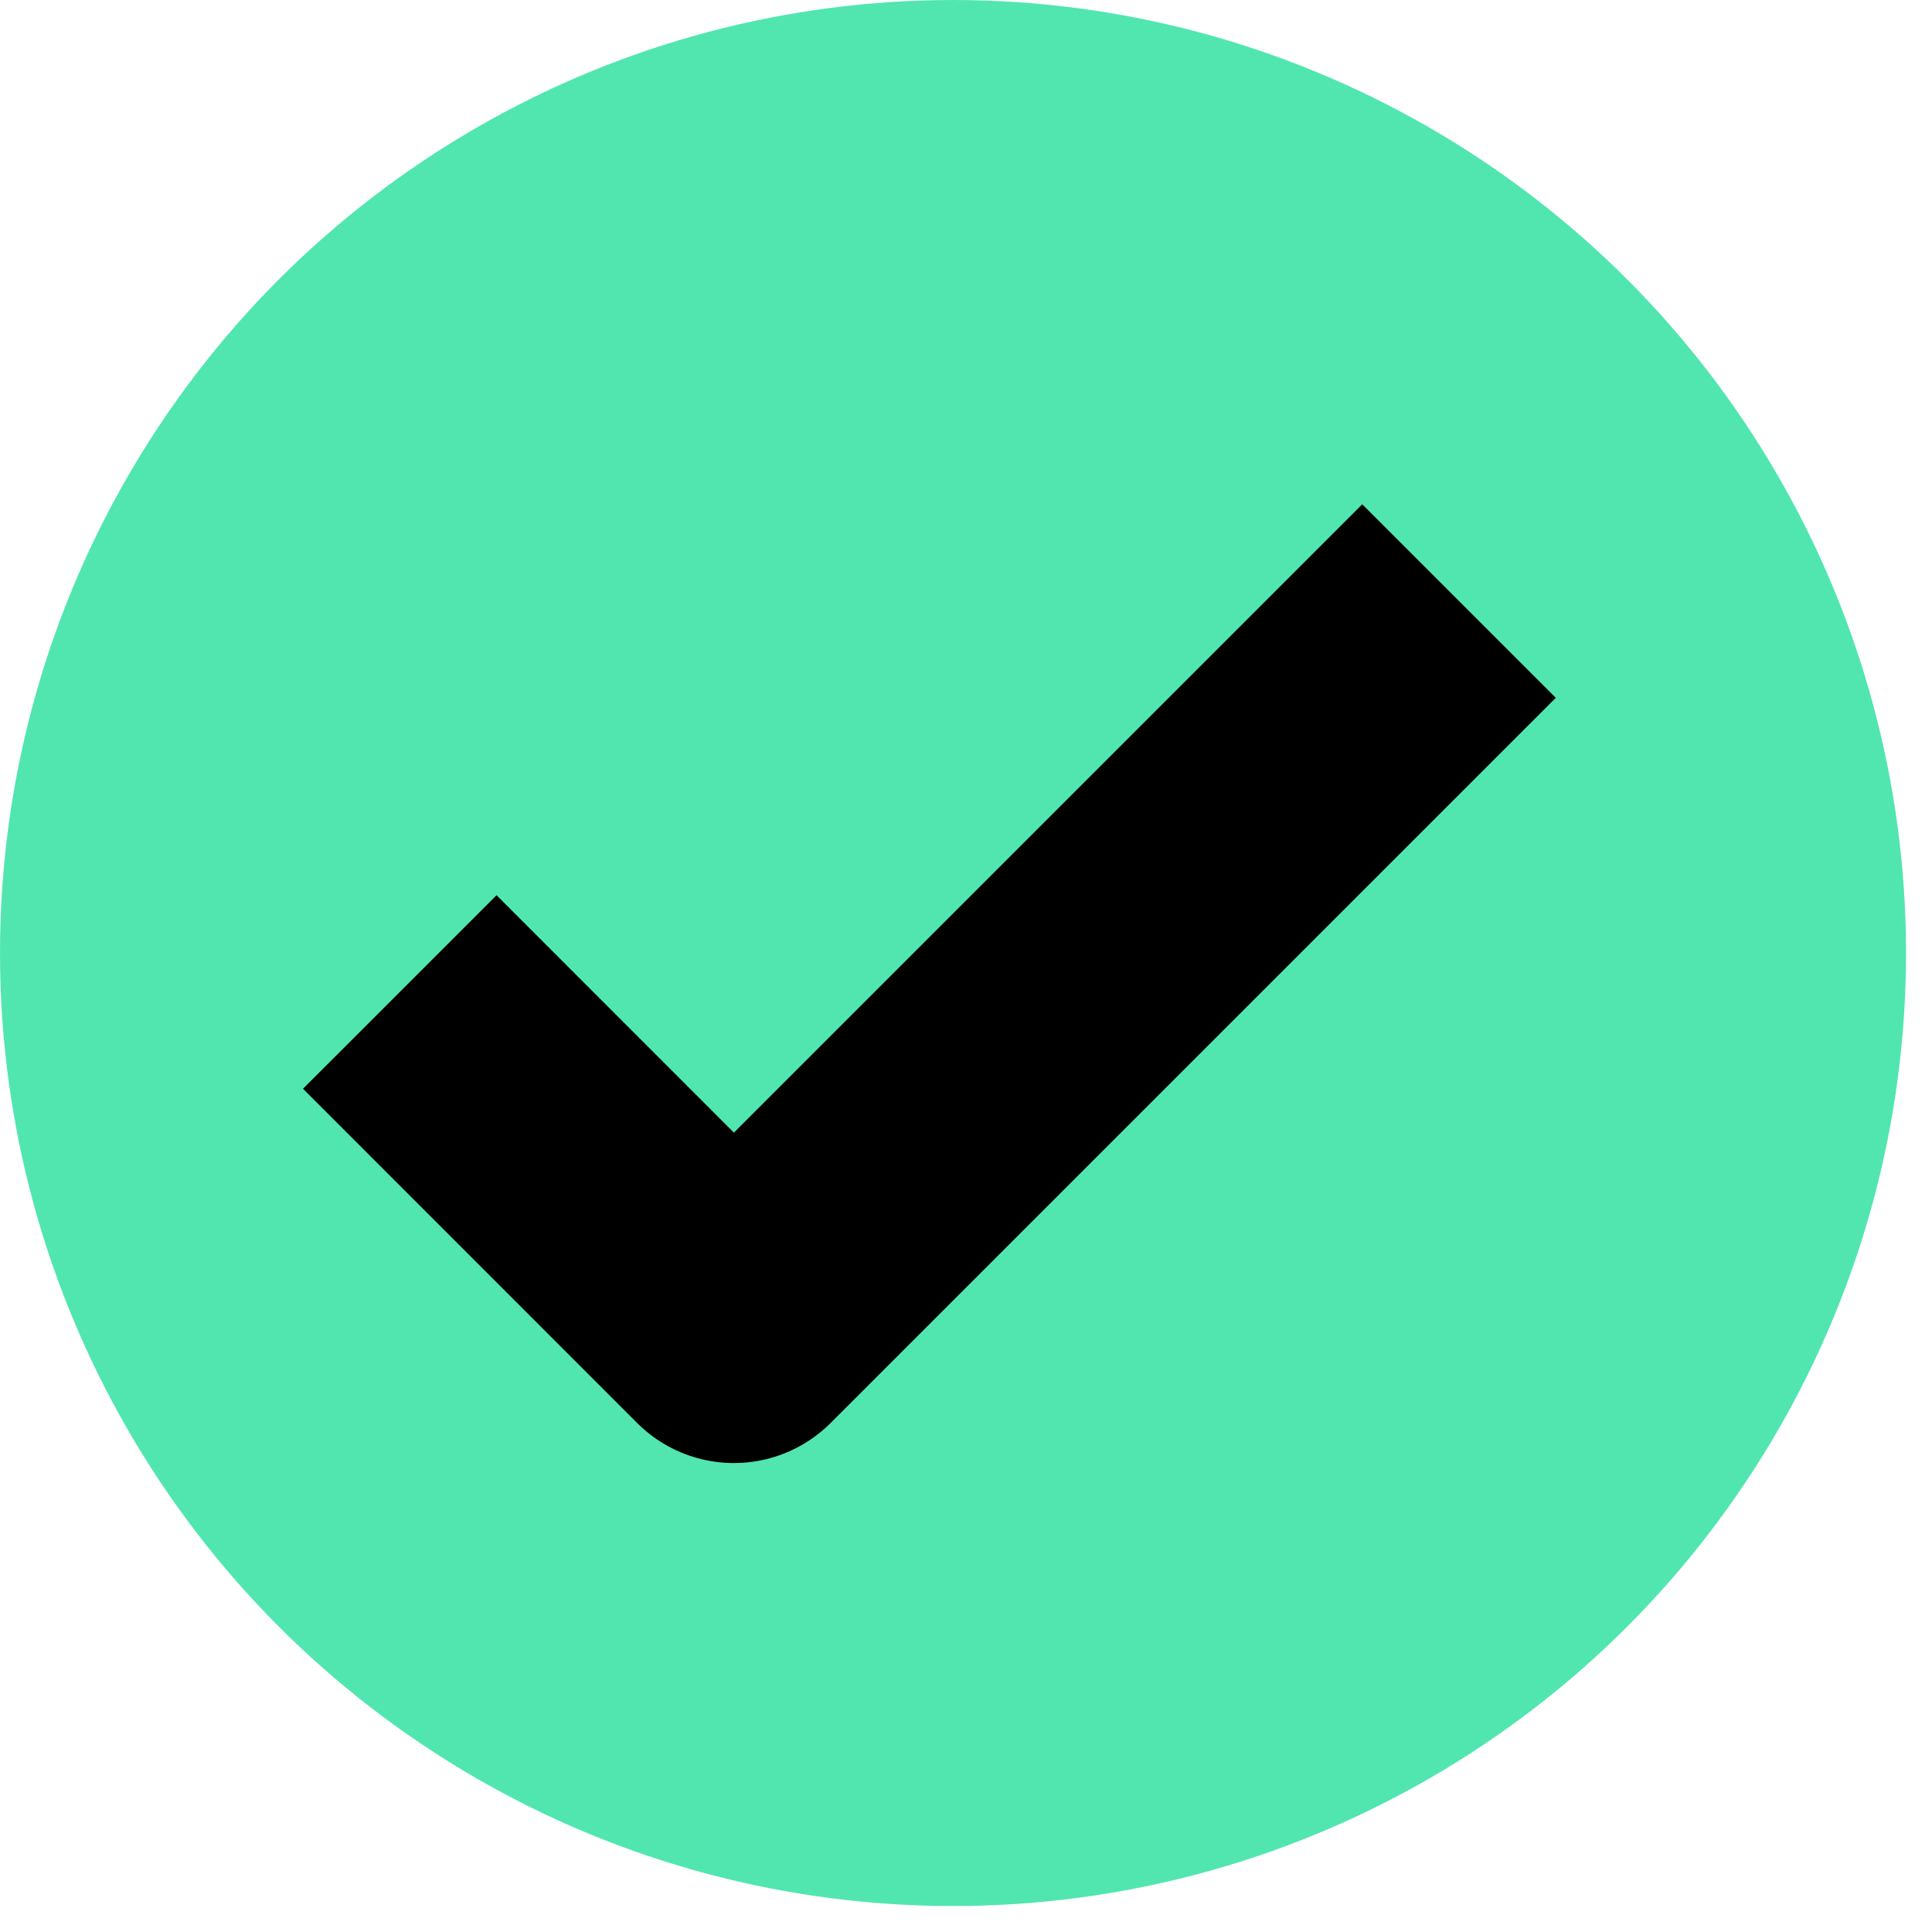
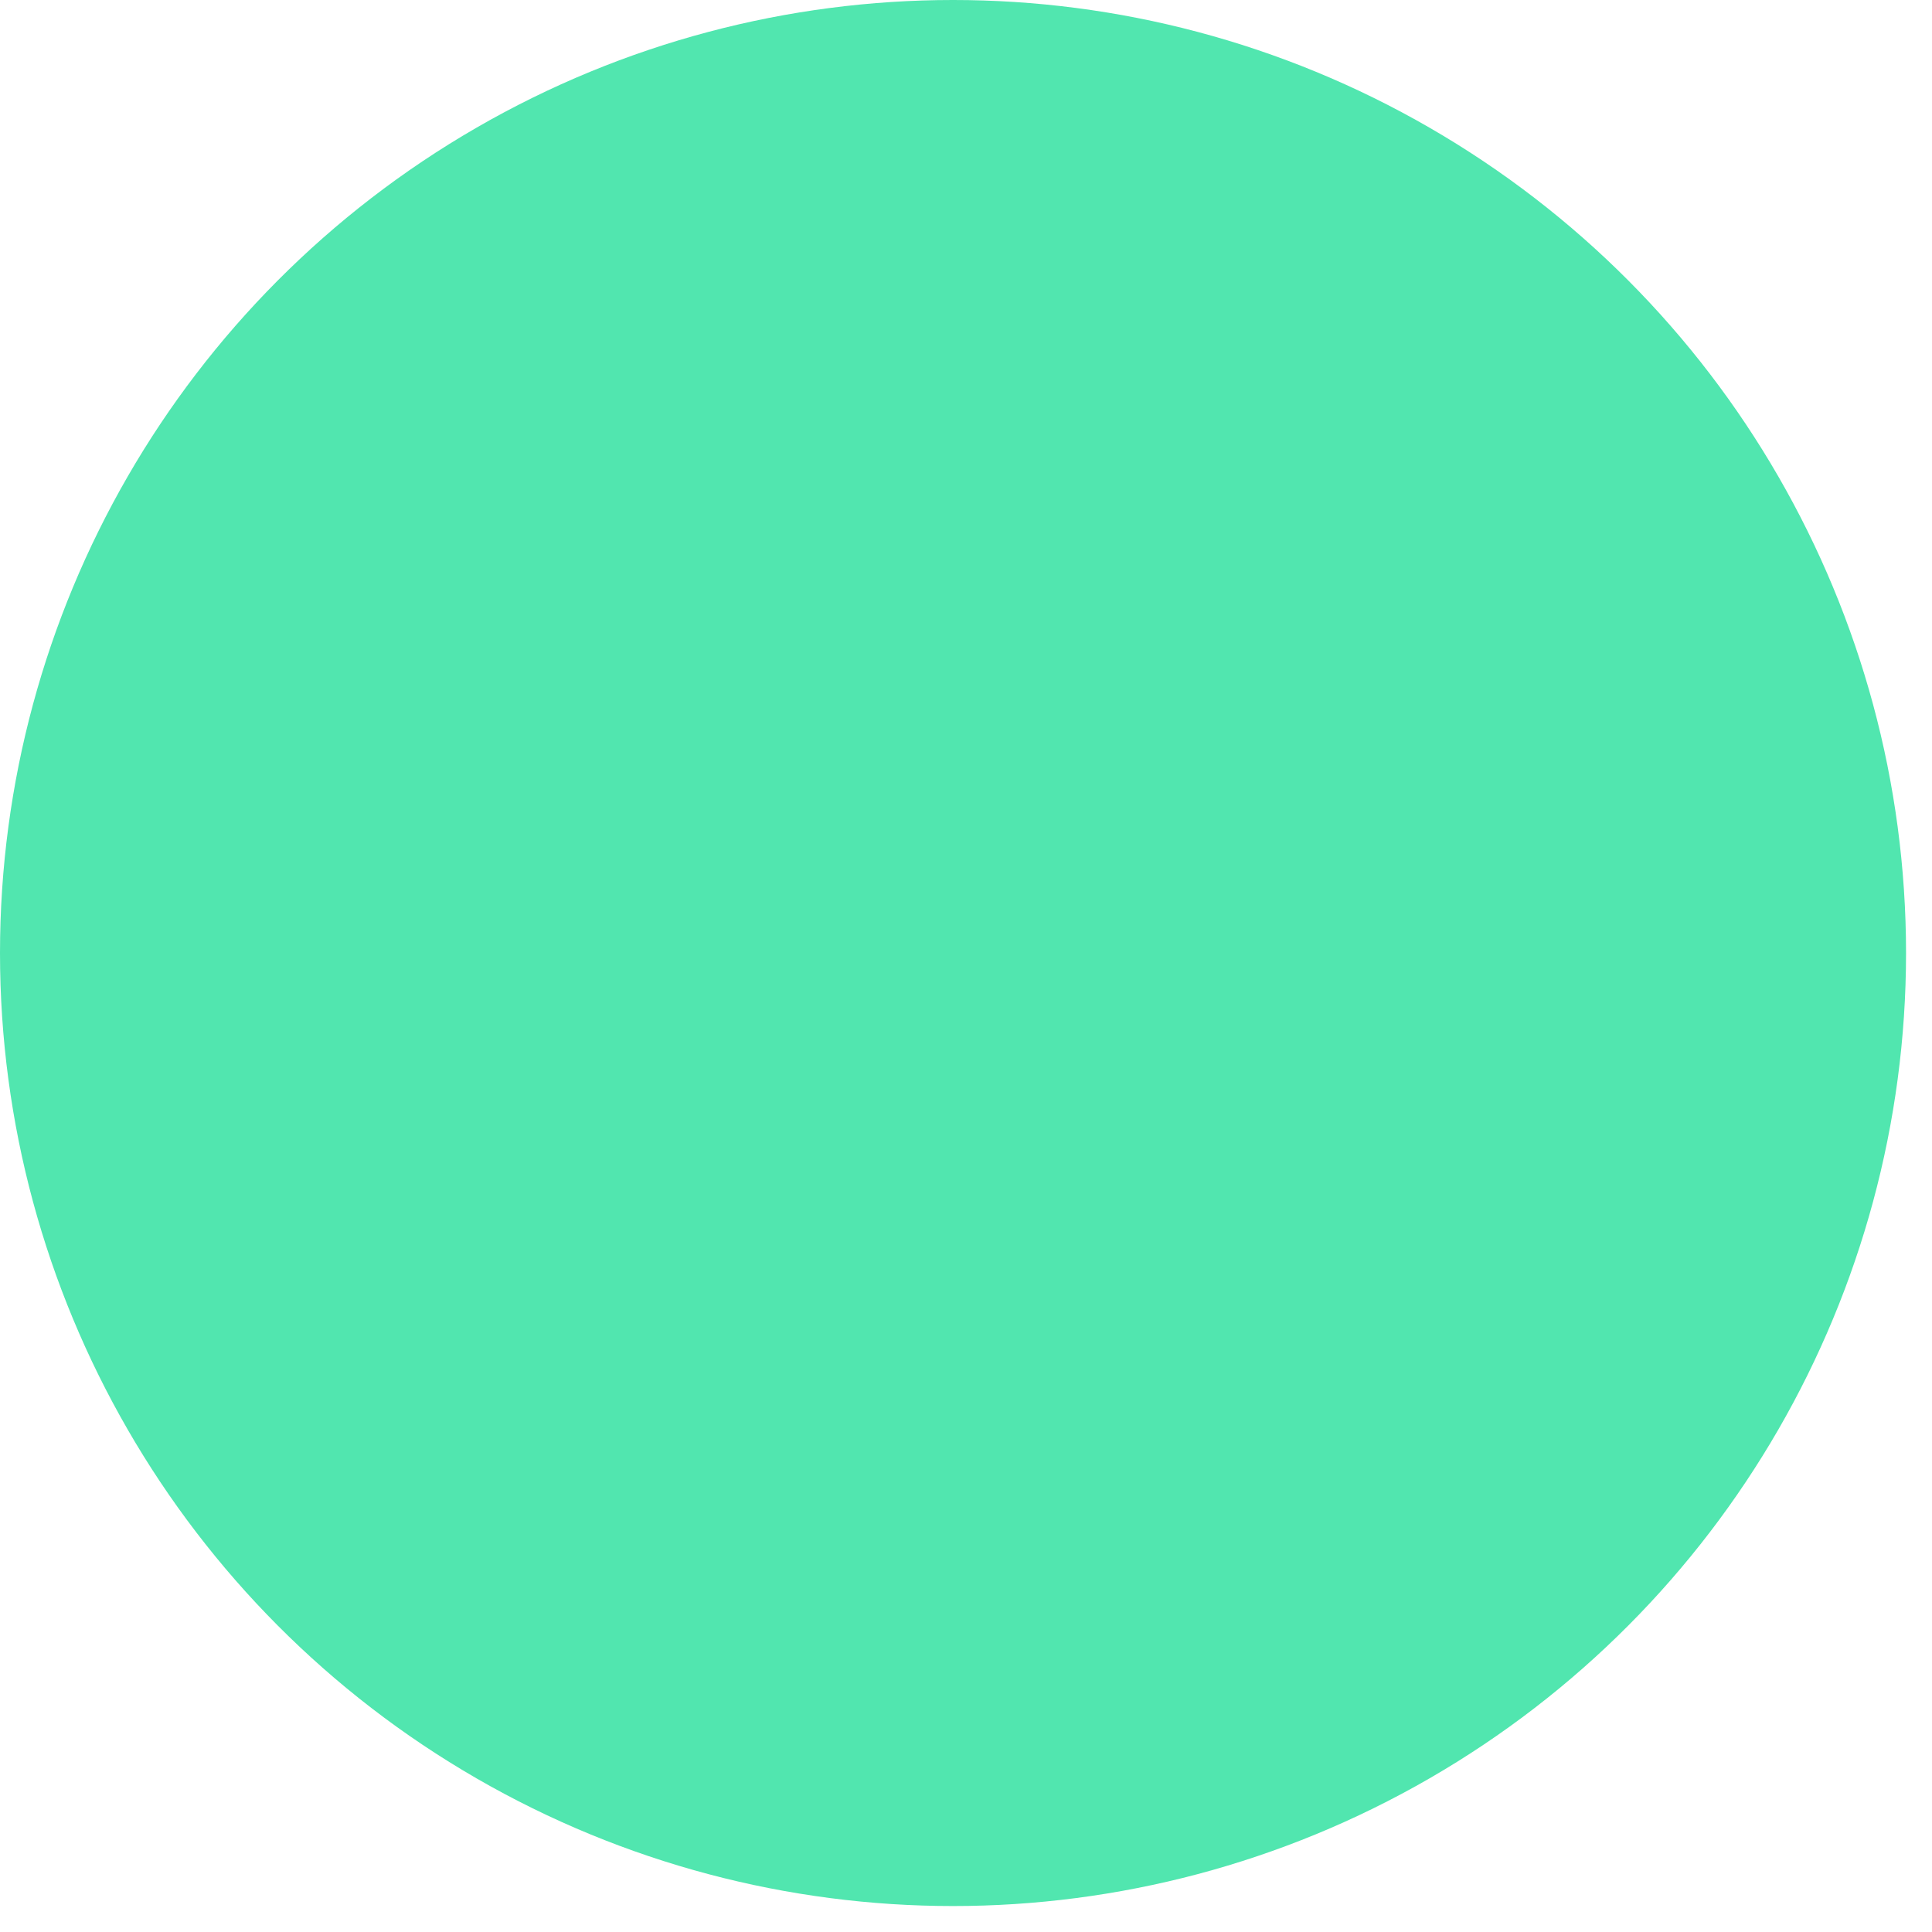
<svg xmlns="http://www.w3.org/2000/svg" width="39" height="39" viewBox="0 0 39 39" fill="none">
  <circle cx="19.238" cy="19.238" r="19.238" fill="#51E6AF" />
-   <path d="M8.07 20.025L14.814 26.771L29.452 12.133" stroke="black" stroke-width="5.525" stroke-linejoin="round" />
</svg>